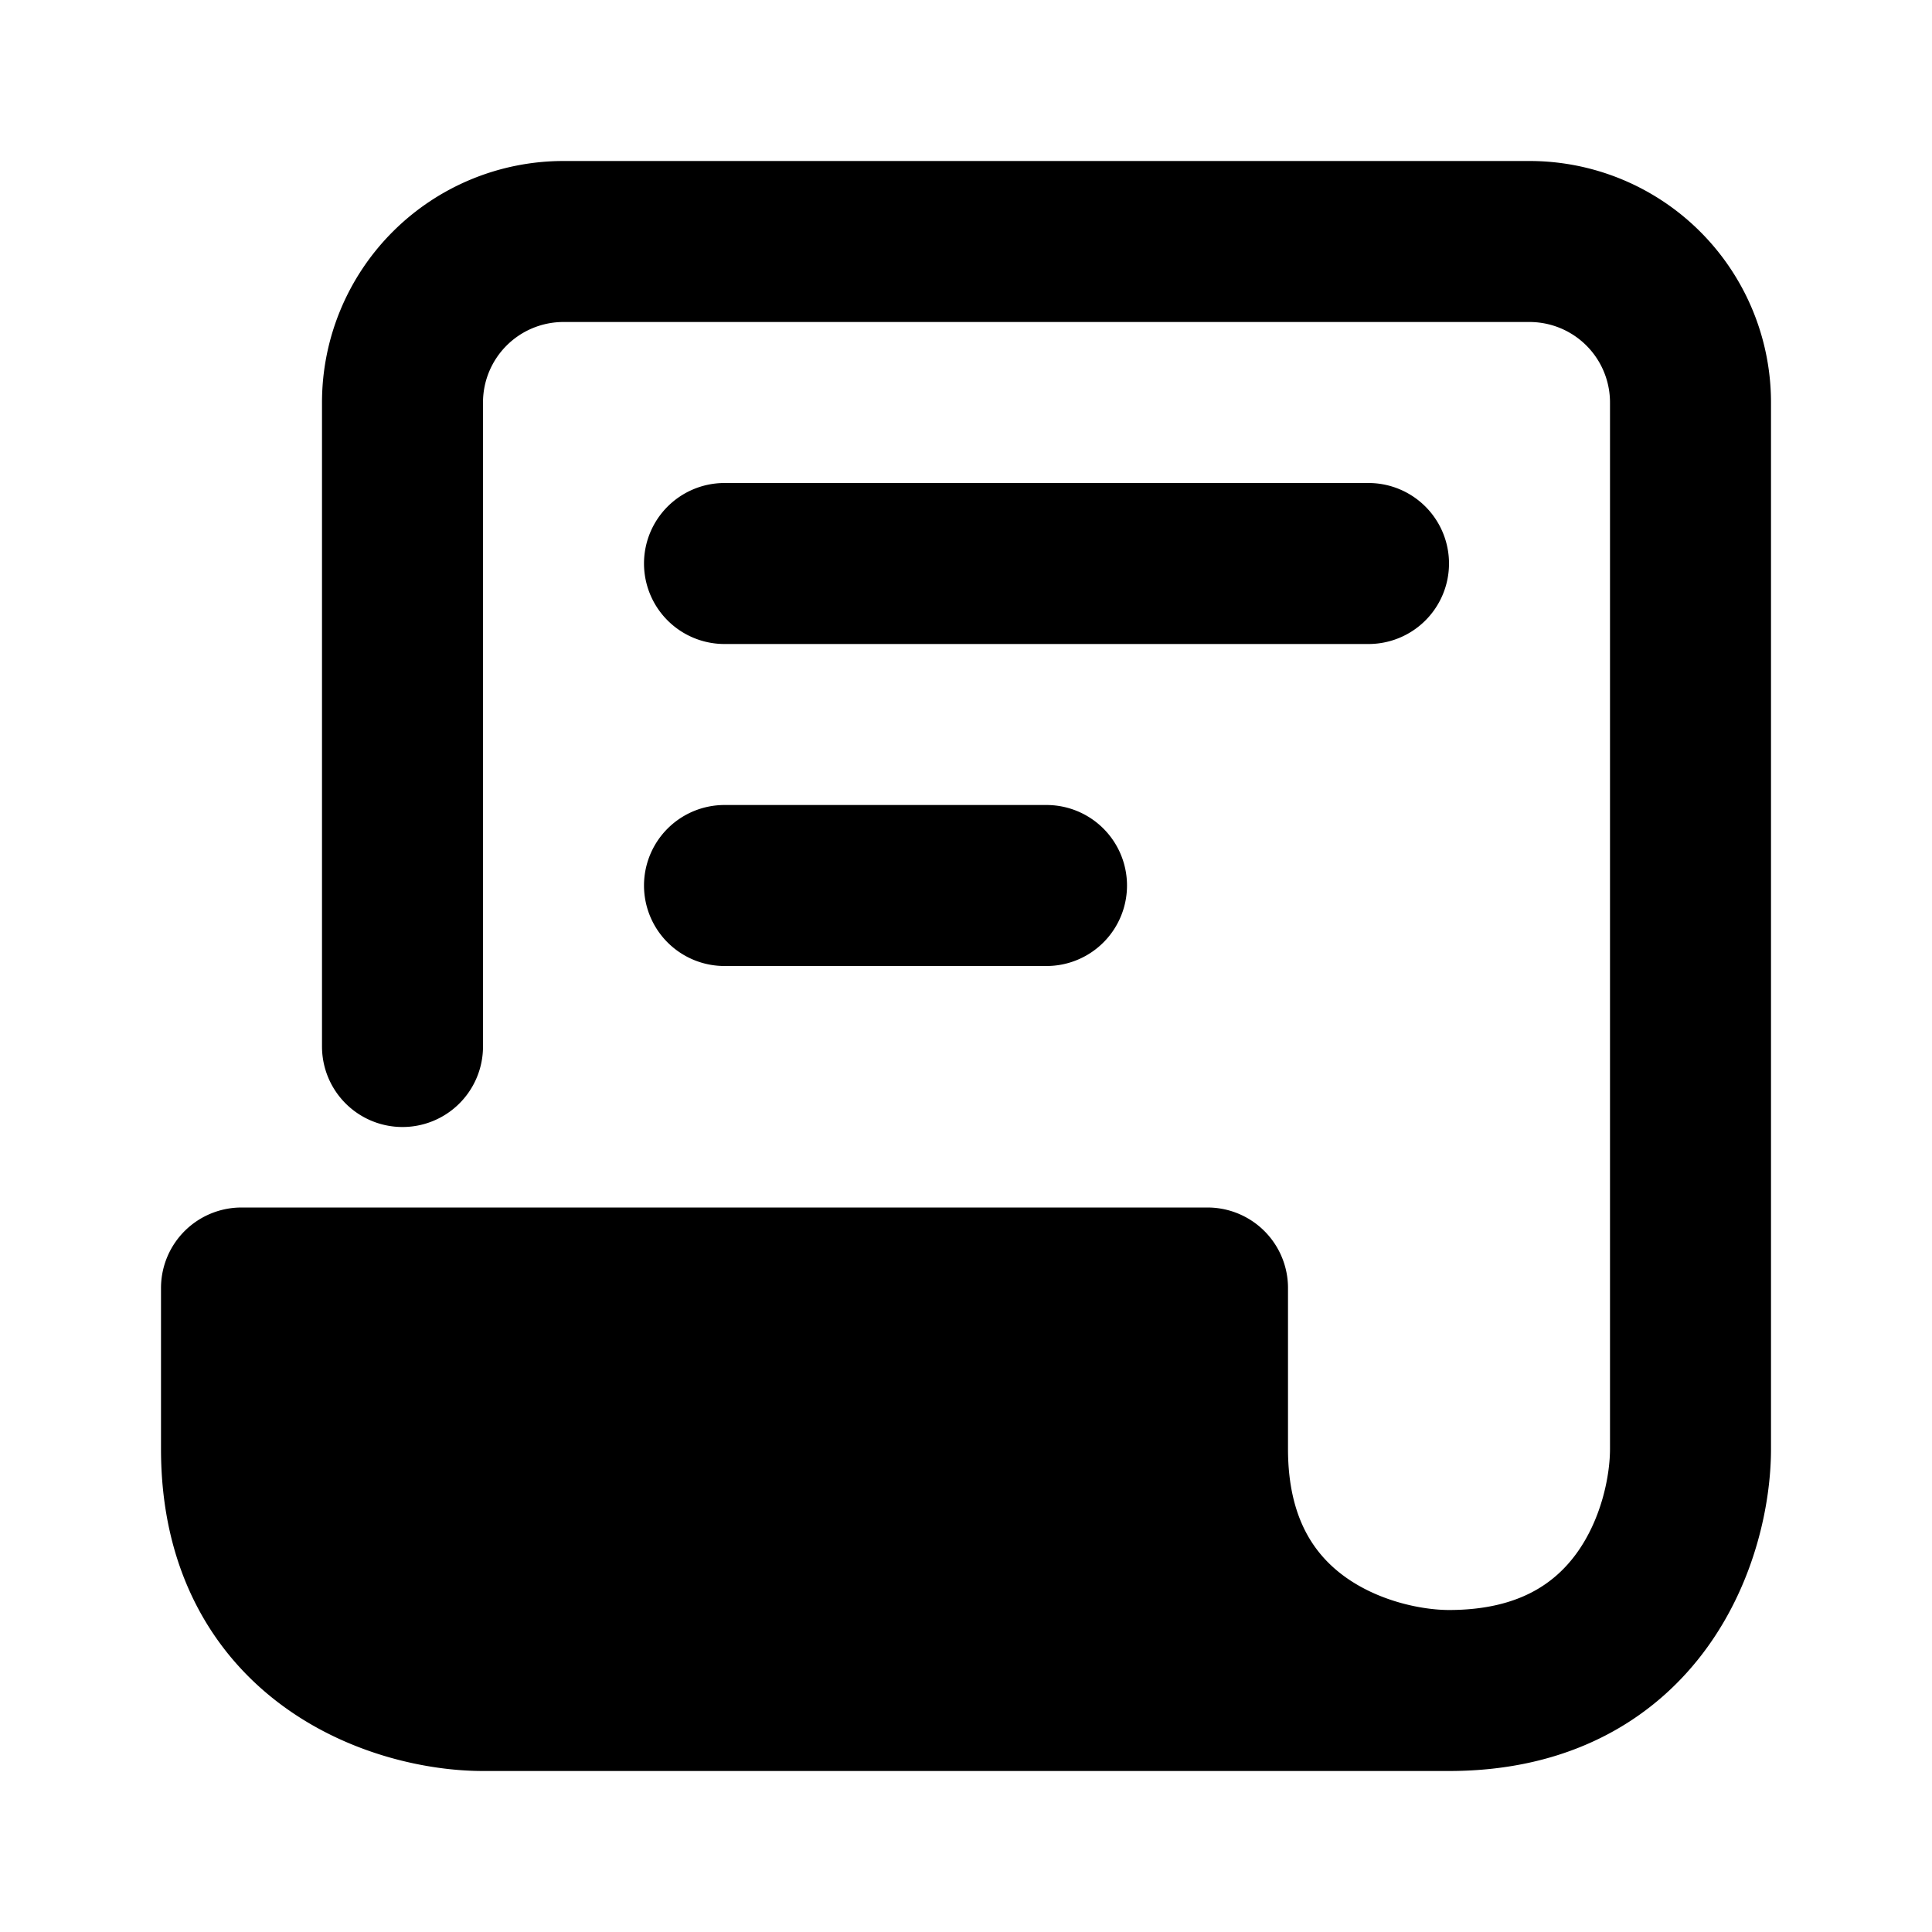
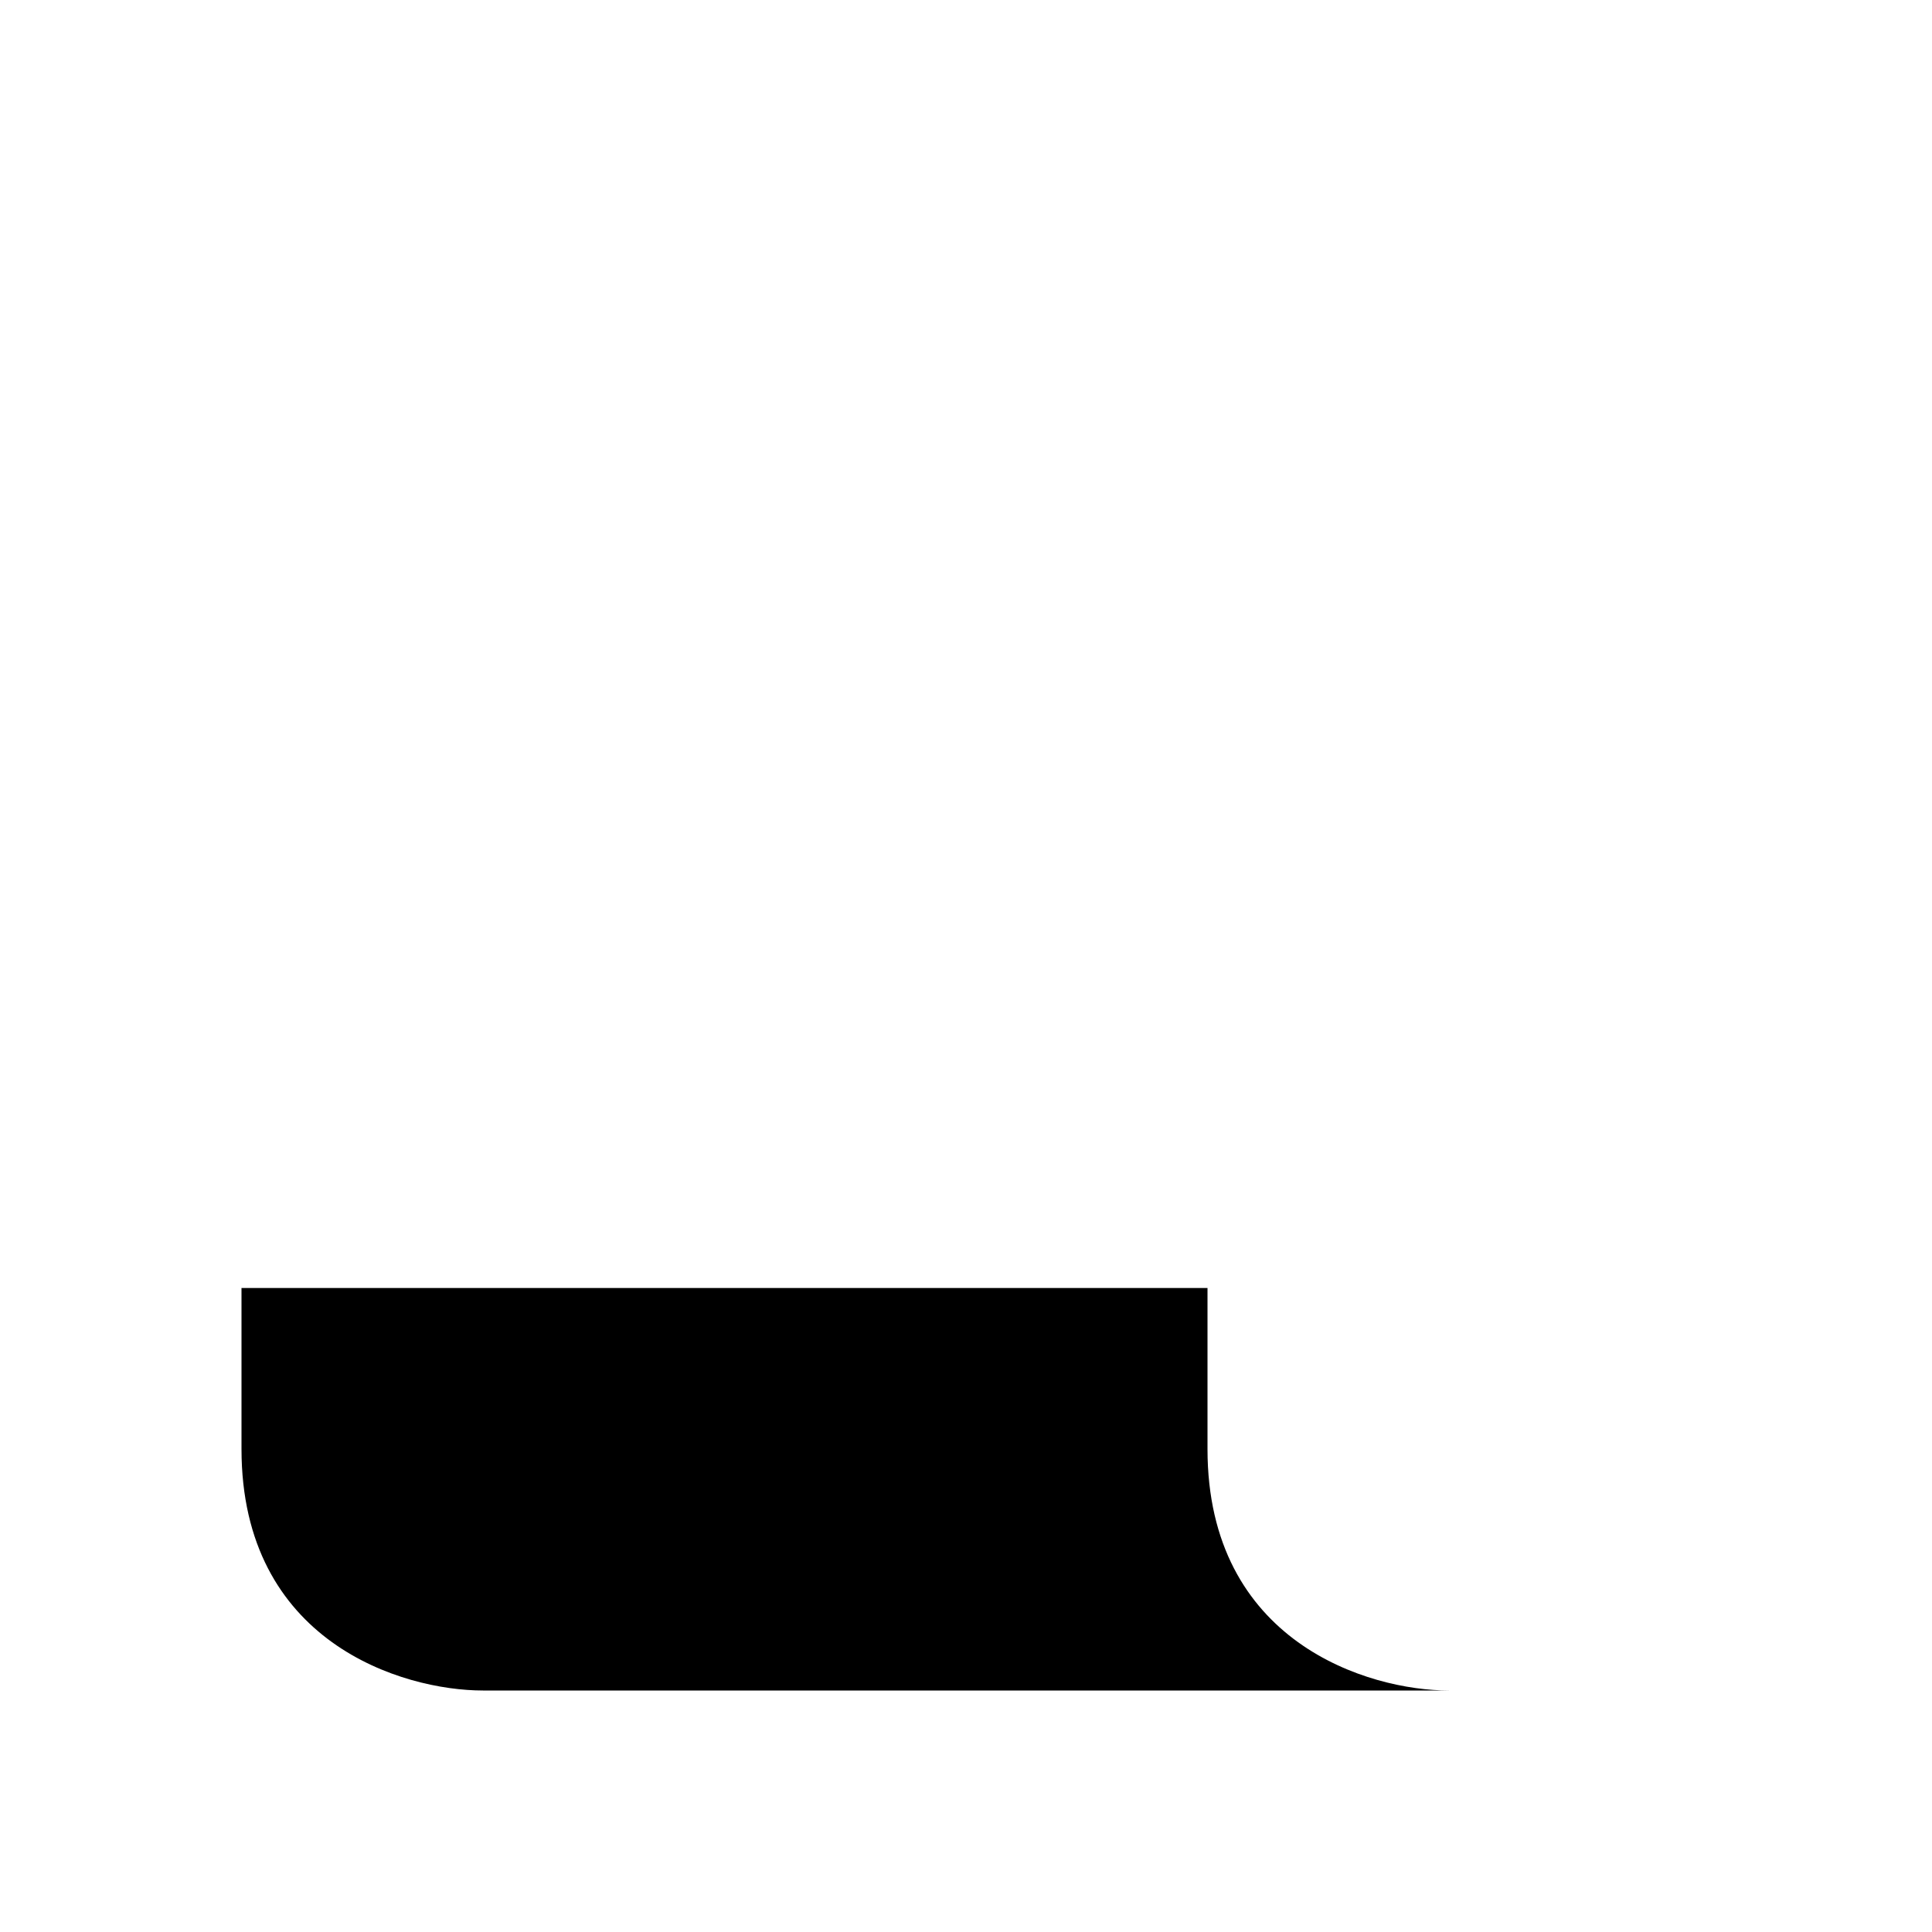
<svg xmlns="http://www.w3.org/2000/svg" width="800px" height="800px" viewBox="0 0 24 24" fill="none">
  <path fill="#000000" d="M6 21h12c-1 0-3-.6-3-3v-2H3v2c0 2.4 2 3 3 3z" />
-   <path stroke="#000000" stroke-linecap="round" stroke-linejoin="round" stroke-width="2" d="M5 13V5a2 2 0 0 1 2-2h12a2 2 0 0 1 2 2v13c0 1-.6 3-3 3m0 0H6c-1 0-3-.6-3-3v-2h12v2c0 2.4 2 3 3 3zM9 7h8m-8 4h4" />
</svg>